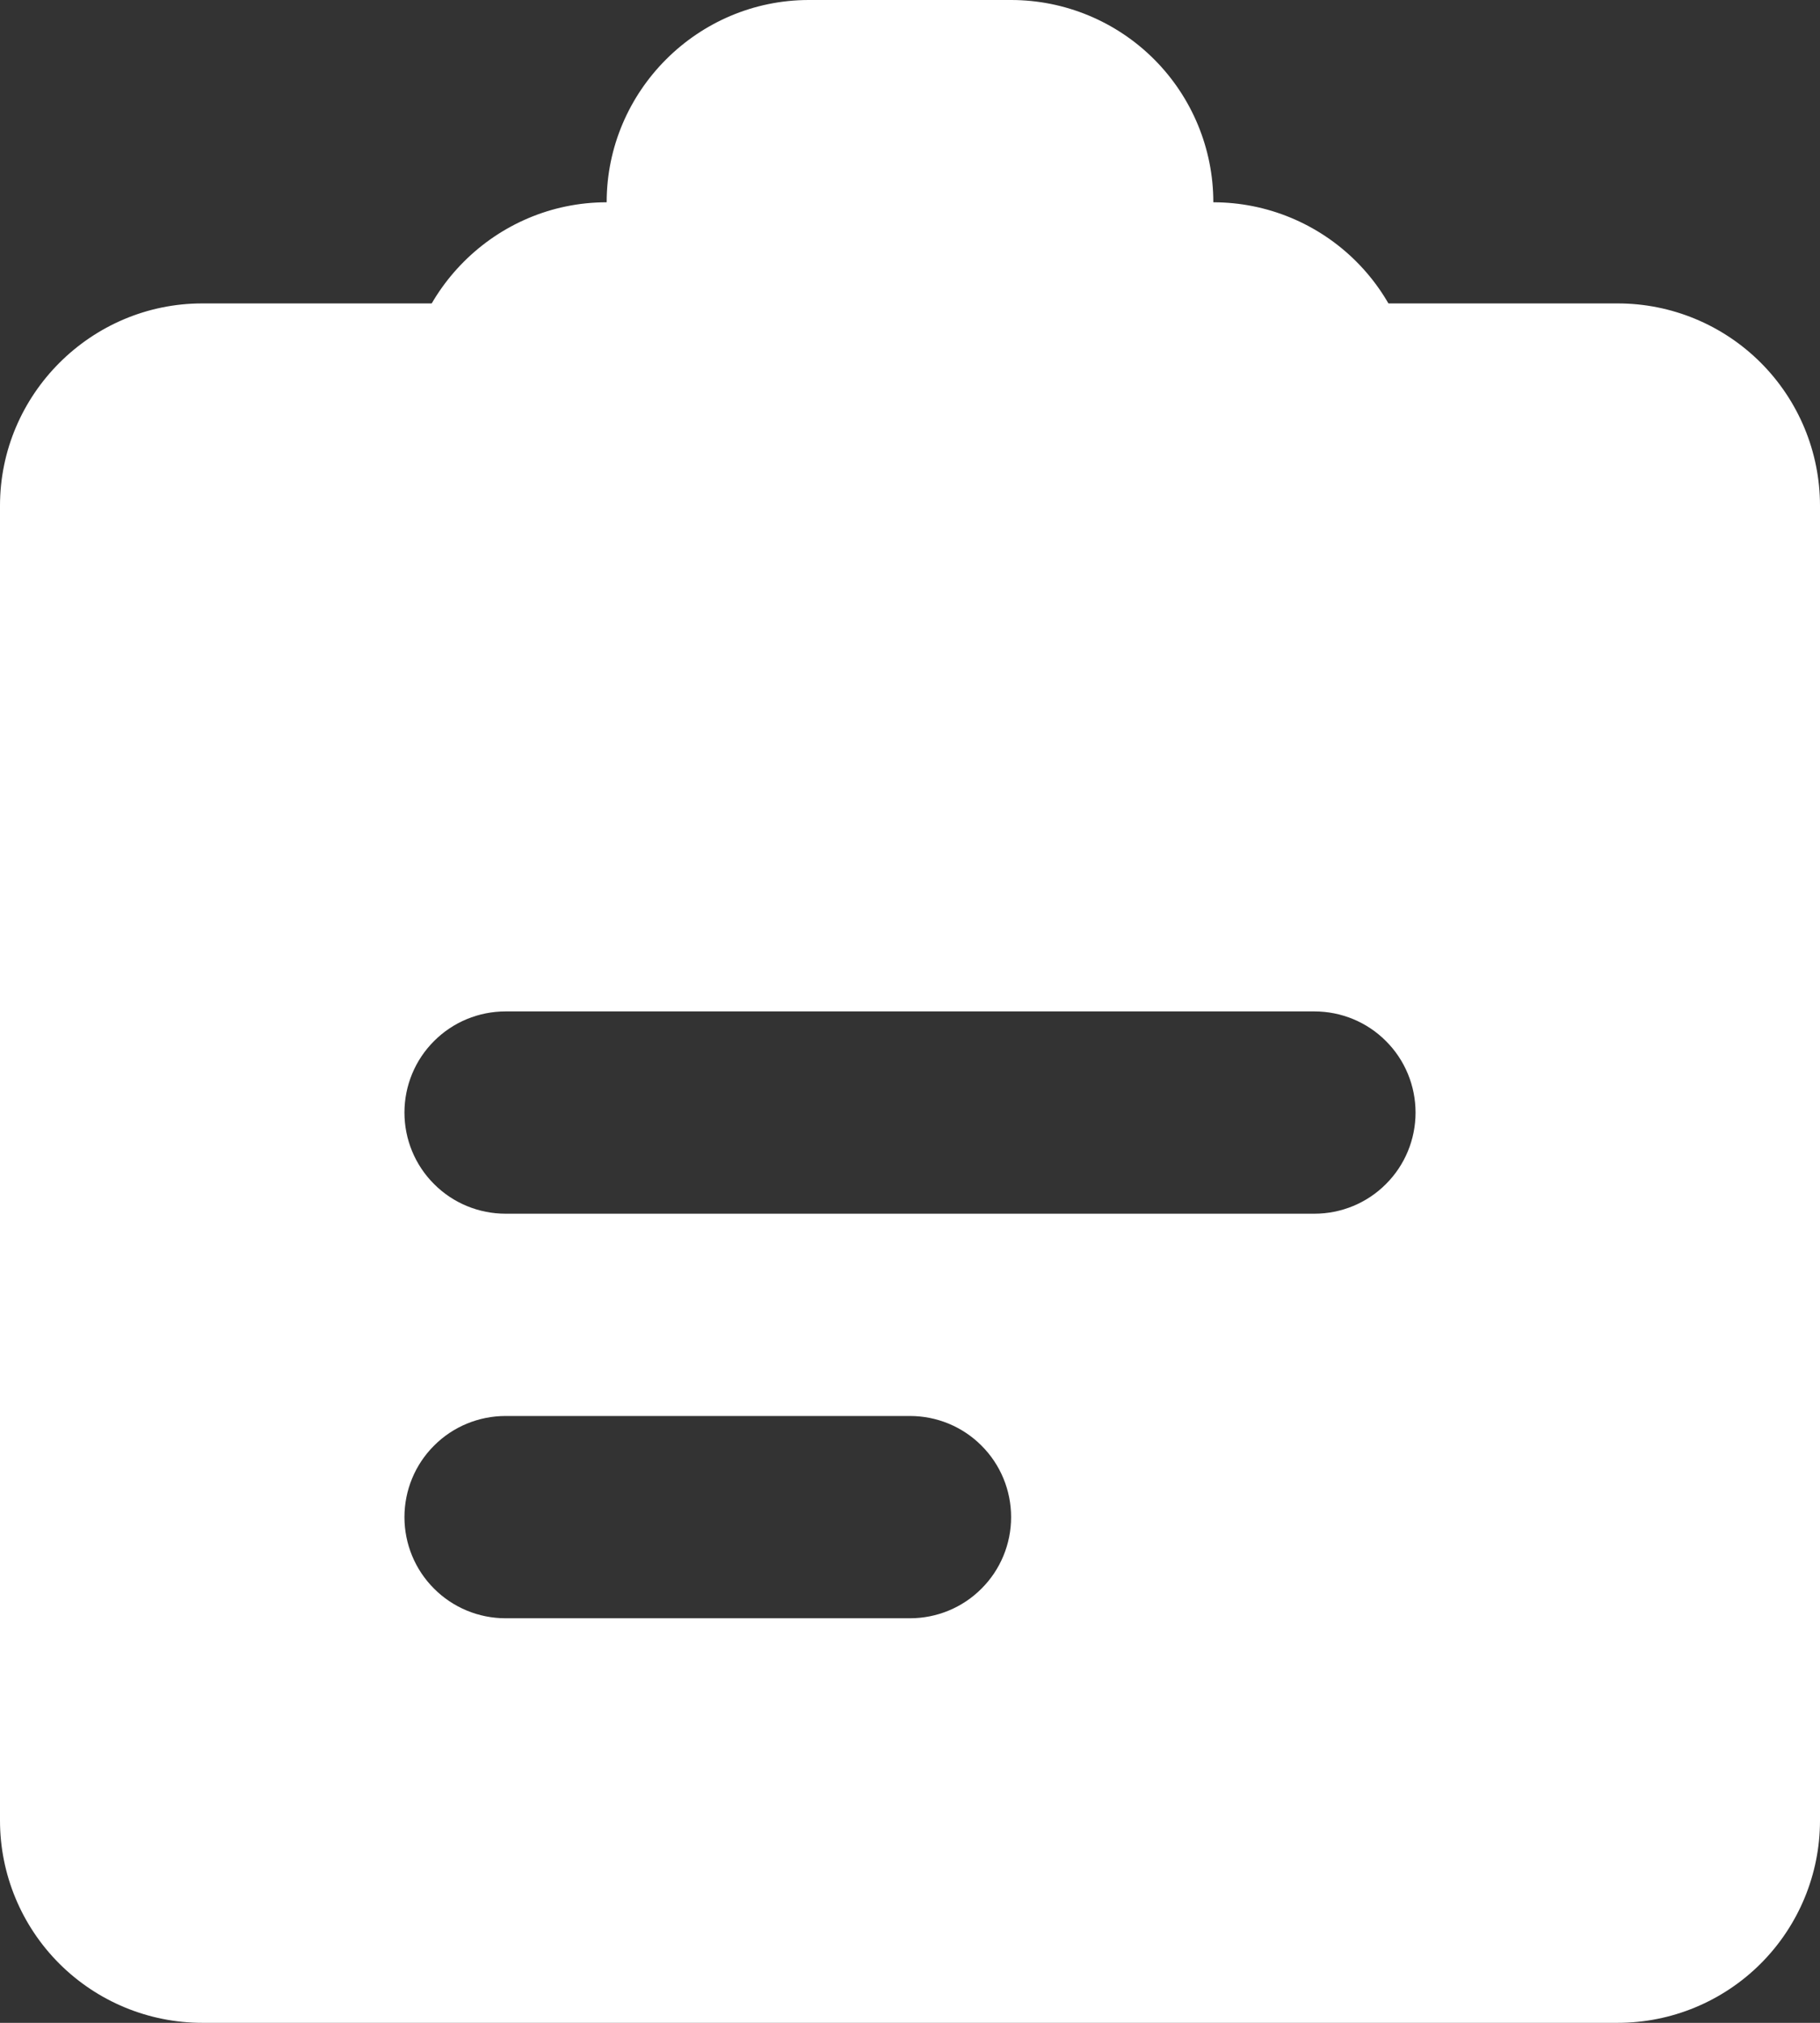
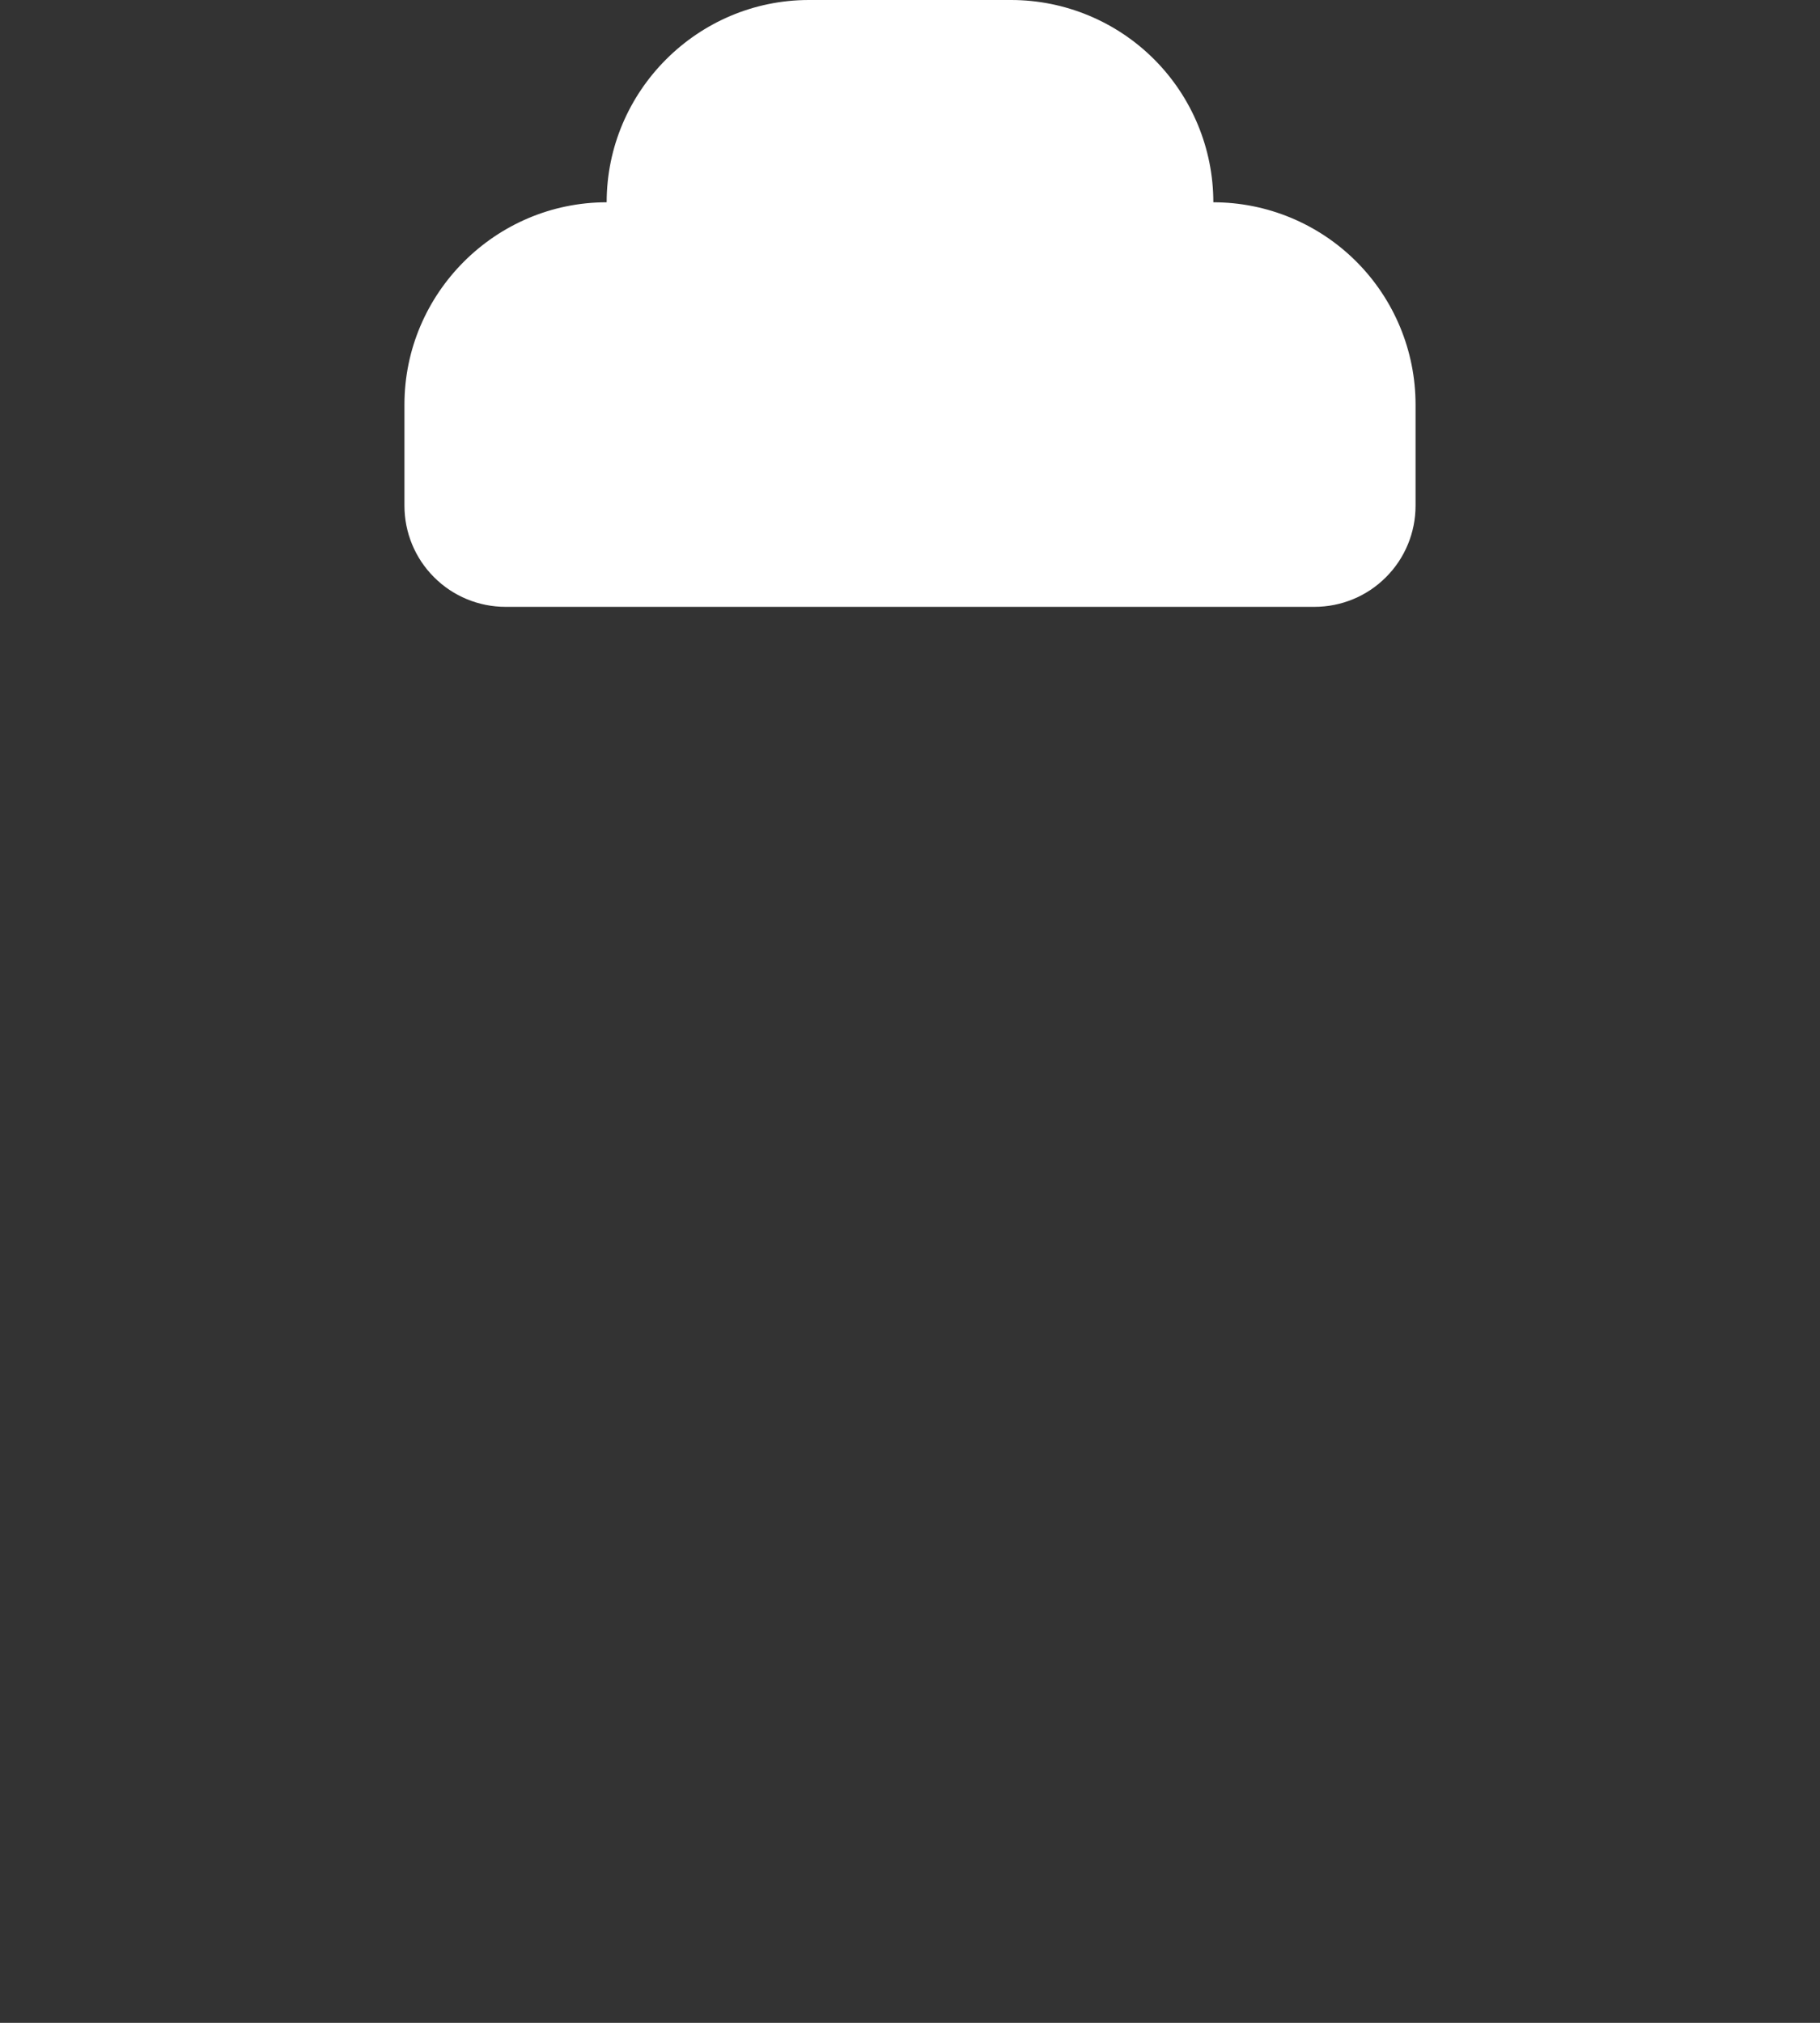
<svg xmlns="http://www.w3.org/2000/svg" width="18" height="20" viewBox="0 0 18 20" fill="none">
  <rect x="0" y="0" width="18" height="20" fill="#333333" stroke="none" />
-   <path d="M2 3H16C16.53 3 17.039 3.211 17.414 3.586C17.789 3.961 18 4.47 18 5V18C18 18.53 17.789 19.039 17.414 19.414C17.039 19.789 16.53 20 16 20H2C1.47 20 0.961 19.789 0.586 19.414C0.211 19.039 0 18.53 0 18V5C0 3.9 0.9 3 2 3ZM5 10C4.735 10 4.48 10.105 4.293 10.293C4.105 10.48 4 10.735 4 11C4 11.265 4.105 11.52 4.293 11.707C4.48 11.895 4.735 12 5 12H13C13.265 12 13.52 11.895 13.707 11.707C13.895 11.52 14 11.265 14 11C14 10.735 13.895 10.48 13.707 10.293C13.52 10.105 13.265 10 13 10H5ZM5 14C4.735 14 4.48 14.105 4.293 14.293C4.105 14.48 4 14.735 4 15C4 15.265 4.105 15.52 4.293 15.707C4.48 15.895 4.735 16 5 16H9C9.265 16 9.52 15.895 9.707 15.707C9.895 15.52 10 15.265 10 15C10 14.735 9.895 14.48 9.707 14.293C9.52 14.105 9.265 14 9 14H5Z" fill="white" />
  <path d="M12 2C12.53 2 13.039 2.211 13.414 2.586C13.789 2.961 14 3.47 14 4V5C14 5.265 13.895 5.52 13.707 5.707C13.52 5.895 13.265 6 13 6H5C4.735 6 4.48 5.895 4.293 5.707C4.105 5.52 4 5.265 4 5V4C4 2.9 4.9 2 6 2C6 0.9 6.9 0 8 0H10C10.53 0 11.039 0.211 11.414 0.586C11.789 0.961 12 1.47 12 2Z" fill="white" />
</svg>